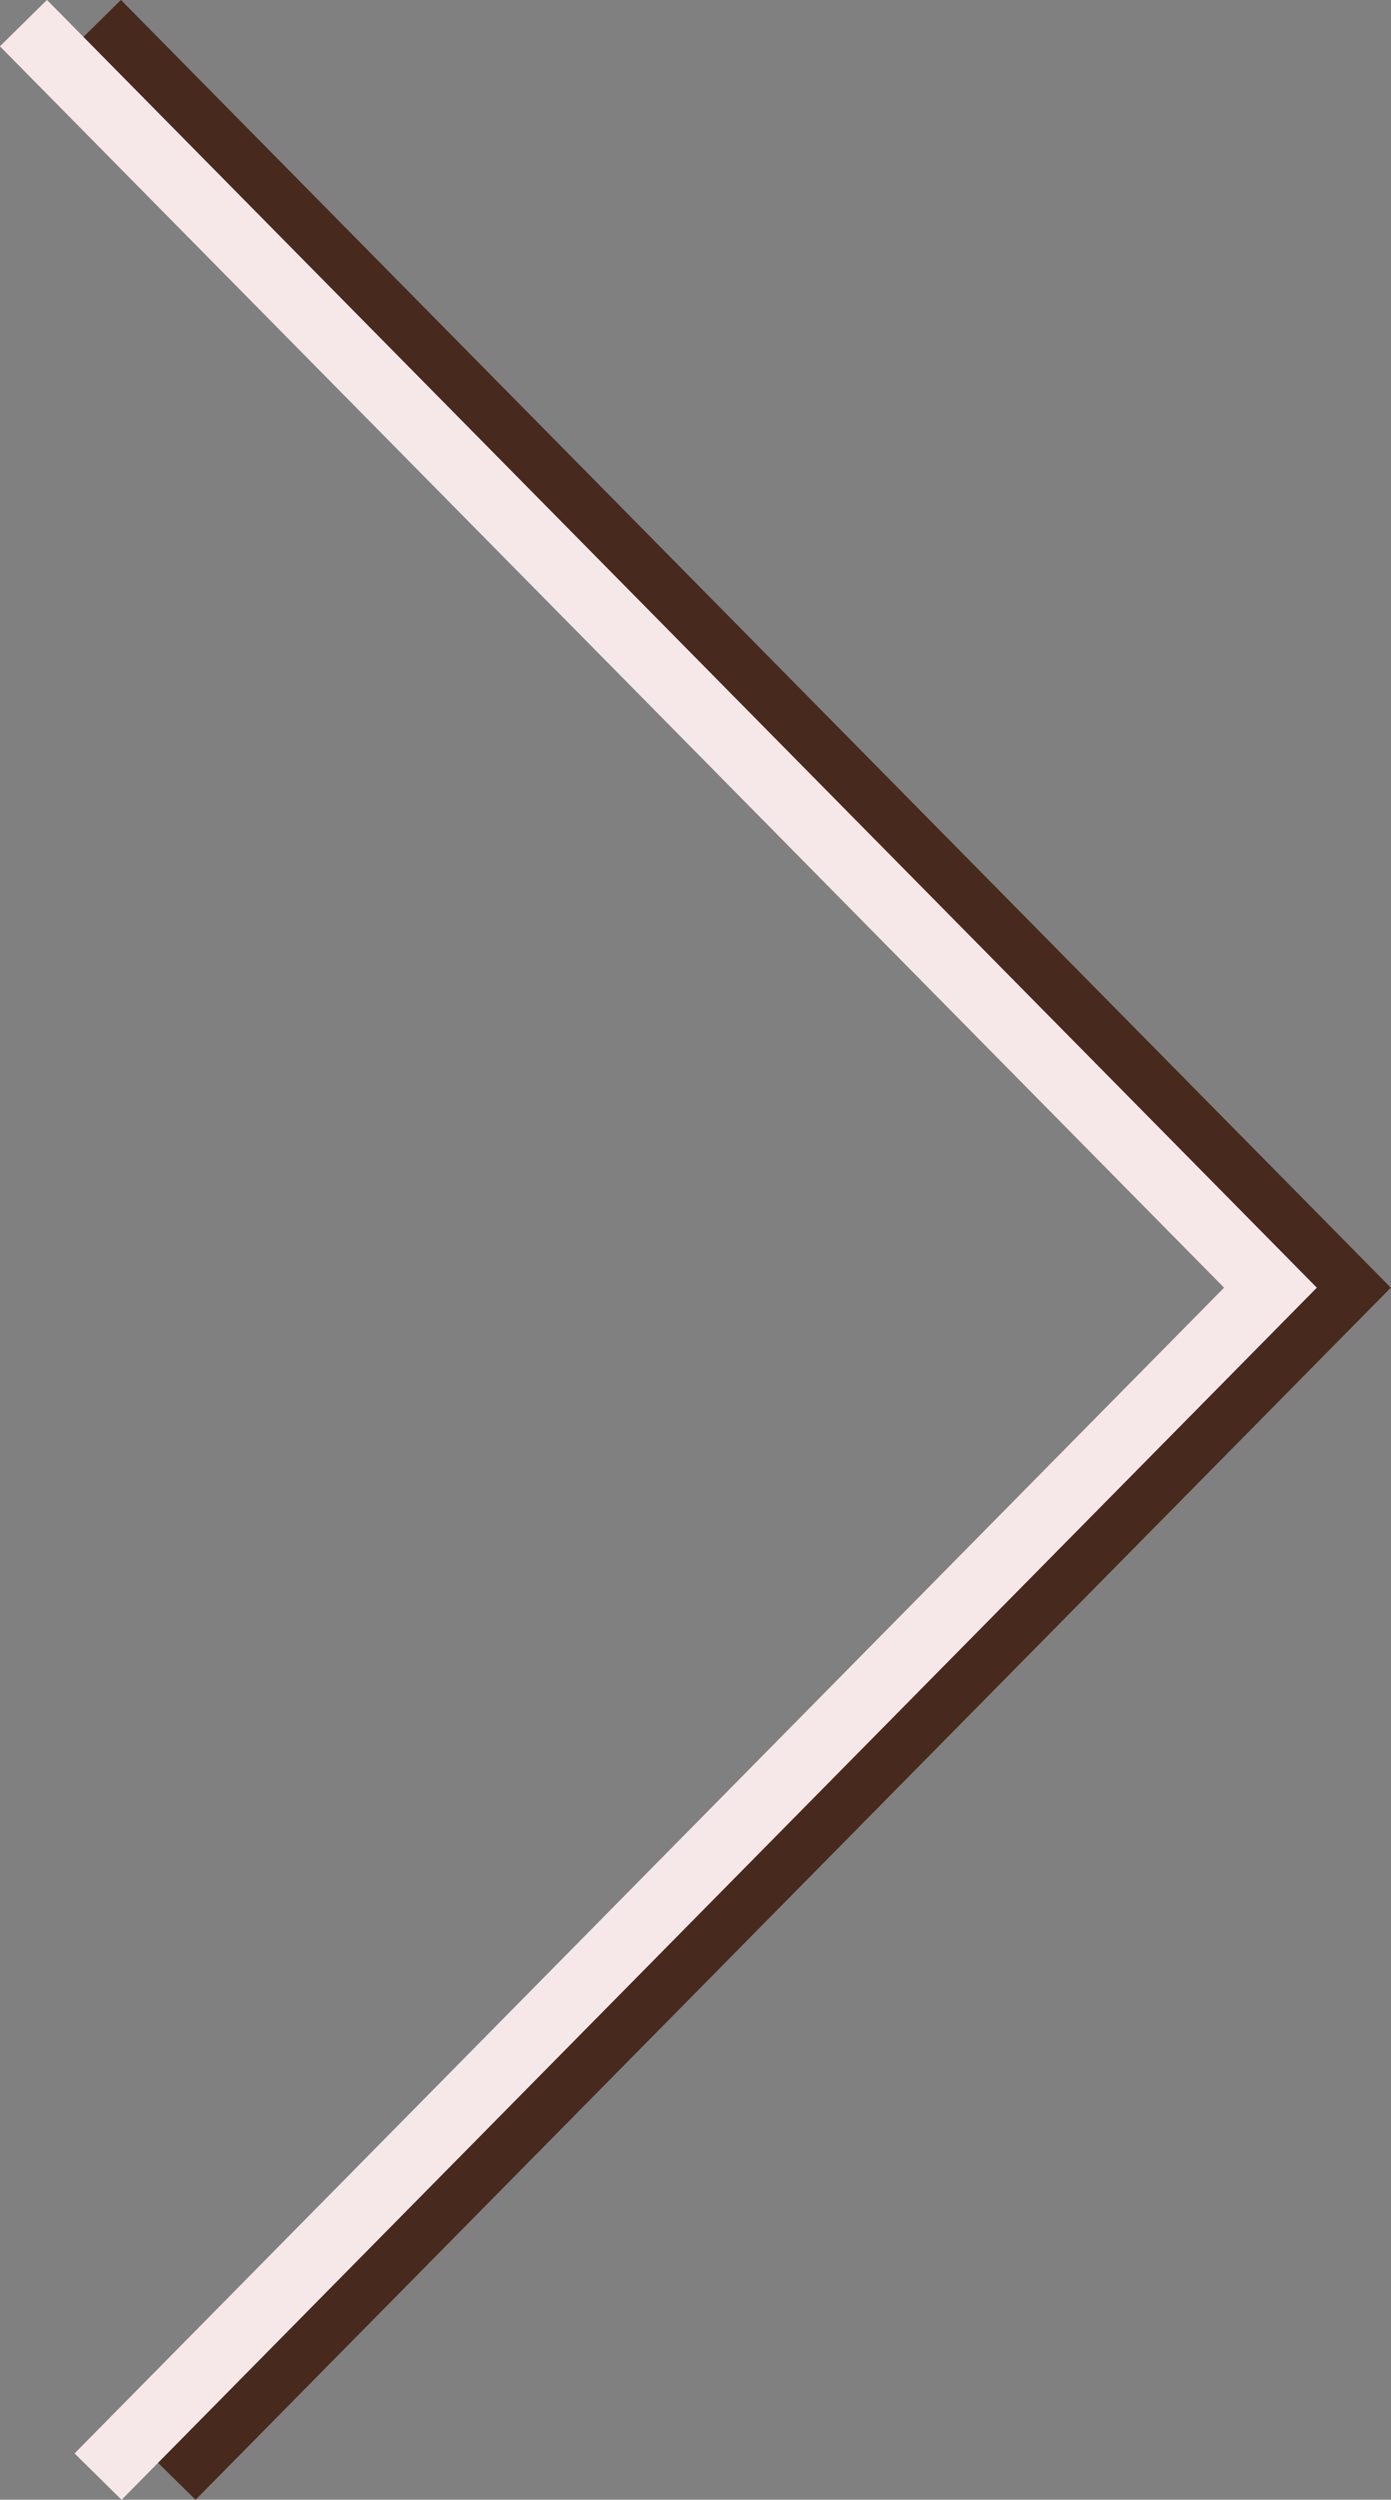
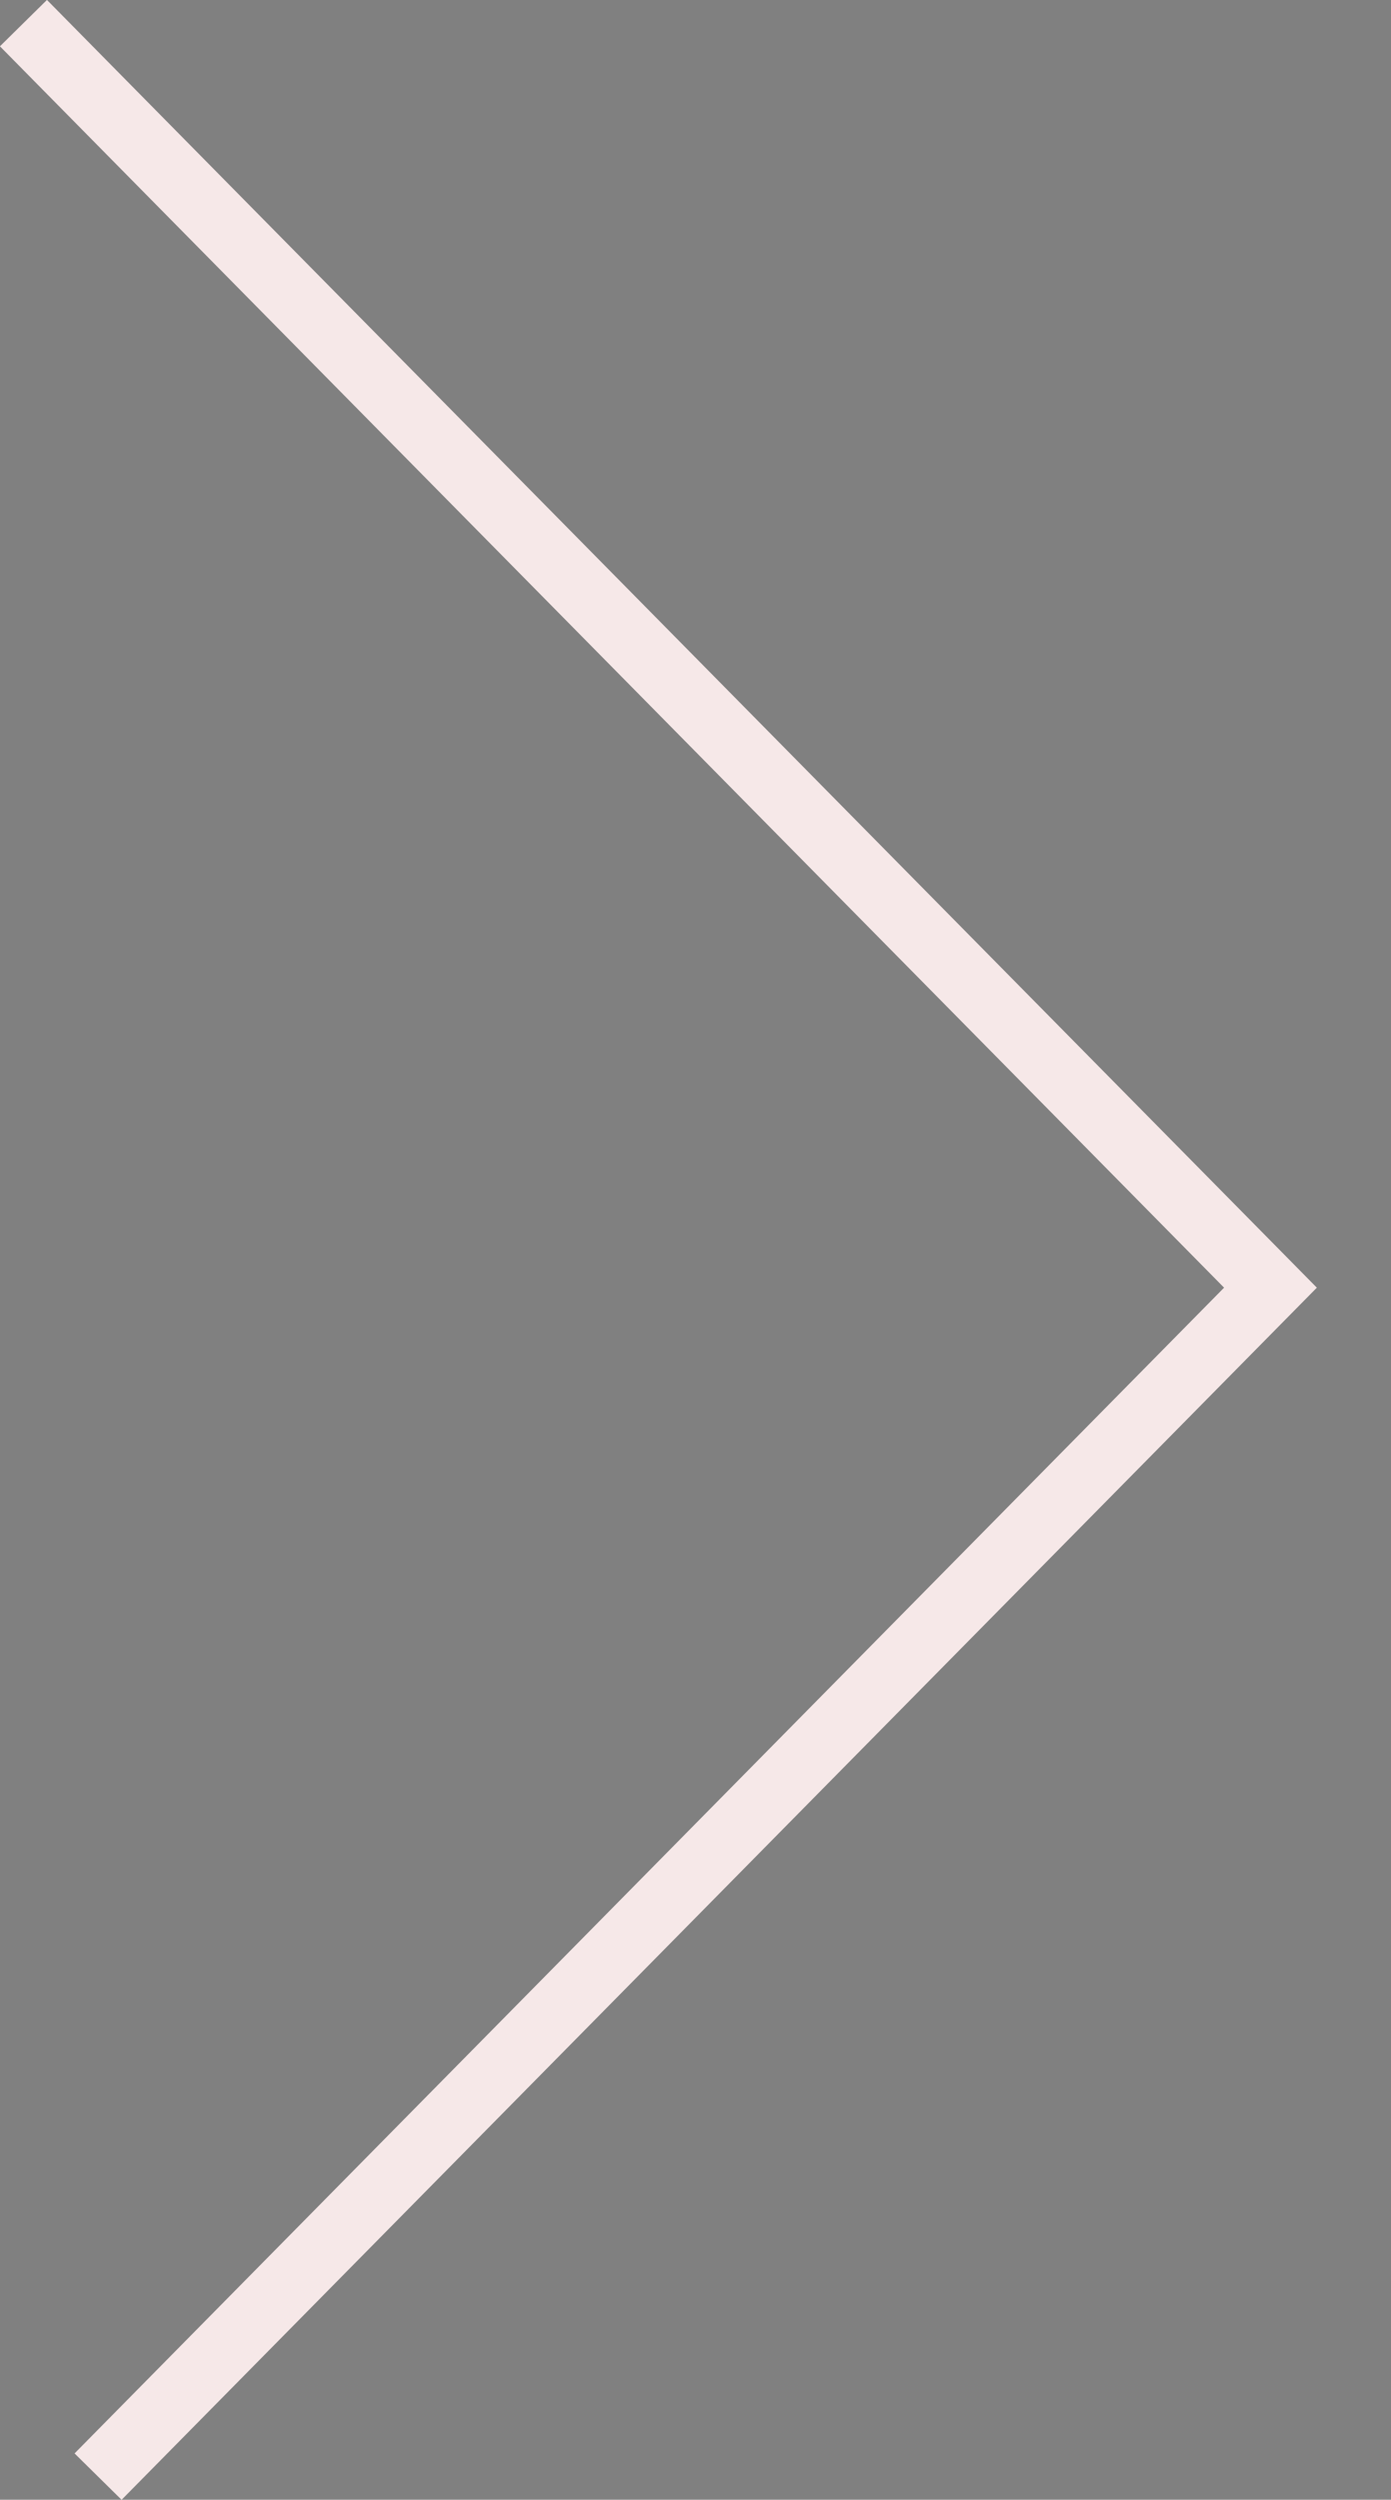
<svg xmlns="http://www.w3.org/2000/svg" width="42.12" height="75.69" style="width:42.12;height:75.69">
  <rect width="100%" height="100%" fill="#808080" stroke="none" />
  <g data-name="レイヤー 2">
    <g data-name="2" fill="none" stroke-miterlimit="10" stroke-width="2">
-       <path stroke="#472a1d" d="M2.95.7l37.76 38.29-35.5 36" />
      <path stroke="#f6e8e8" d="M.71.7l37.76 38.29-35.5 36" />
    </g>
  </g>
</svg>